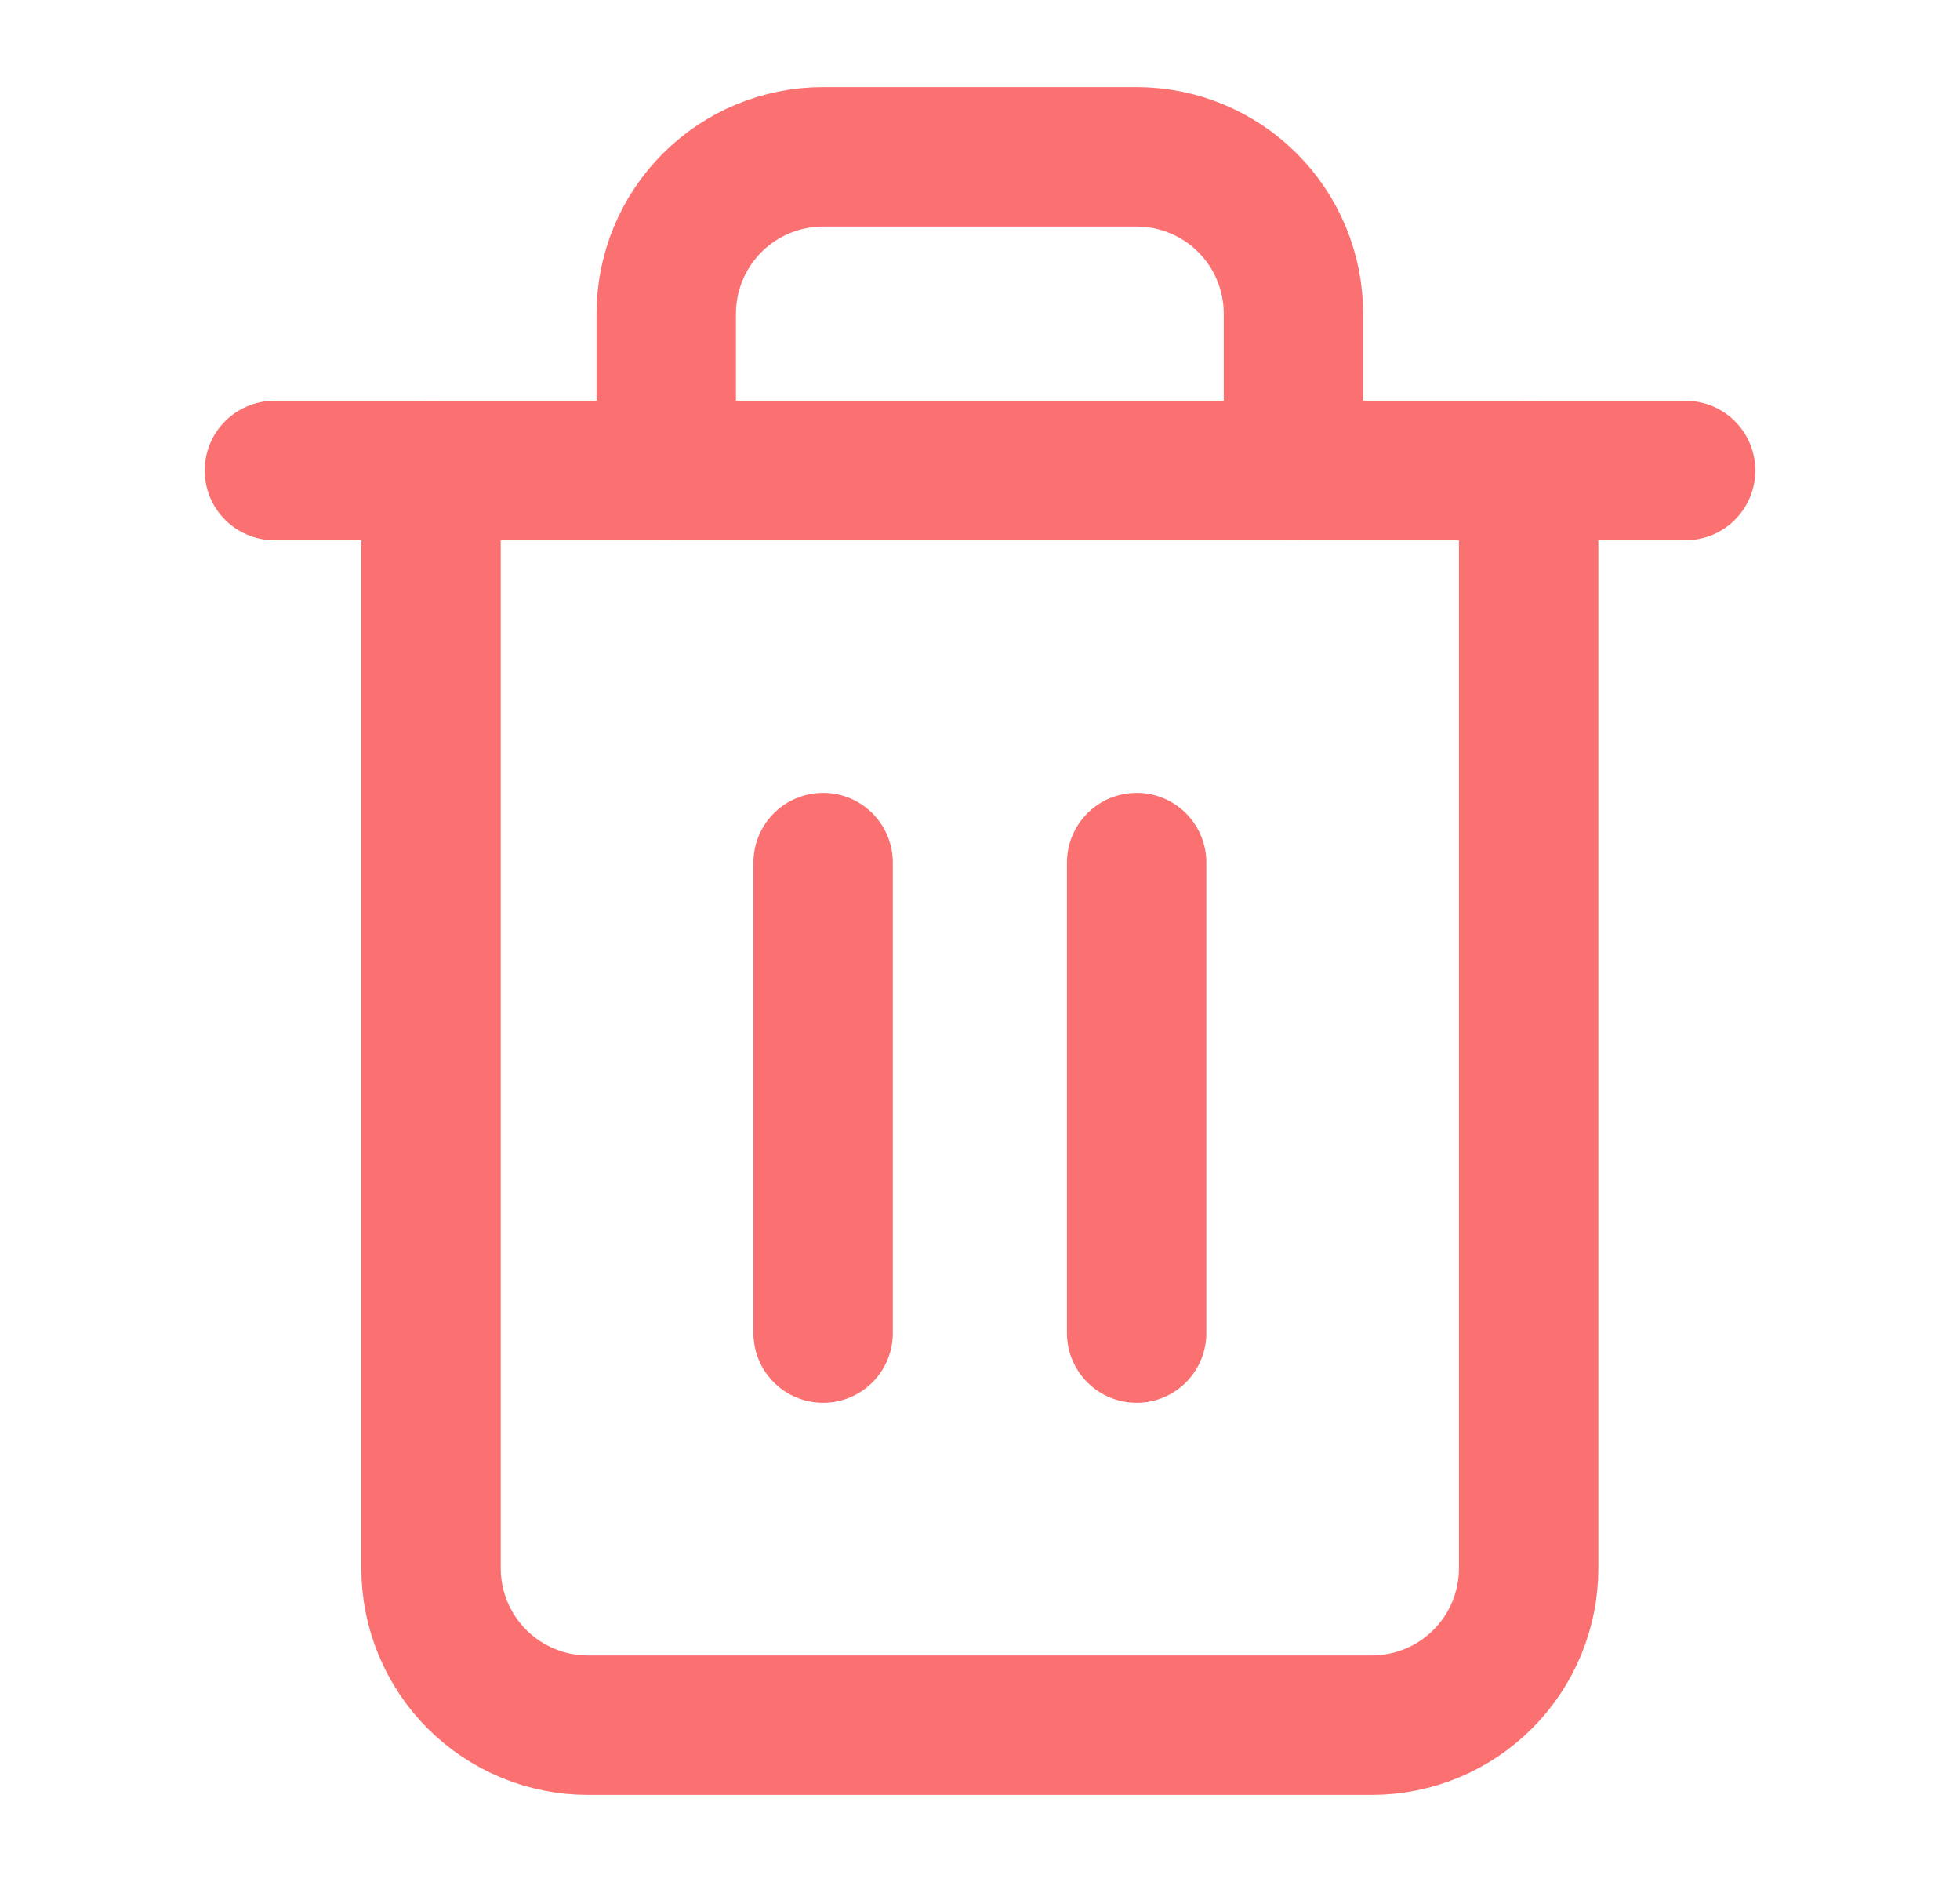
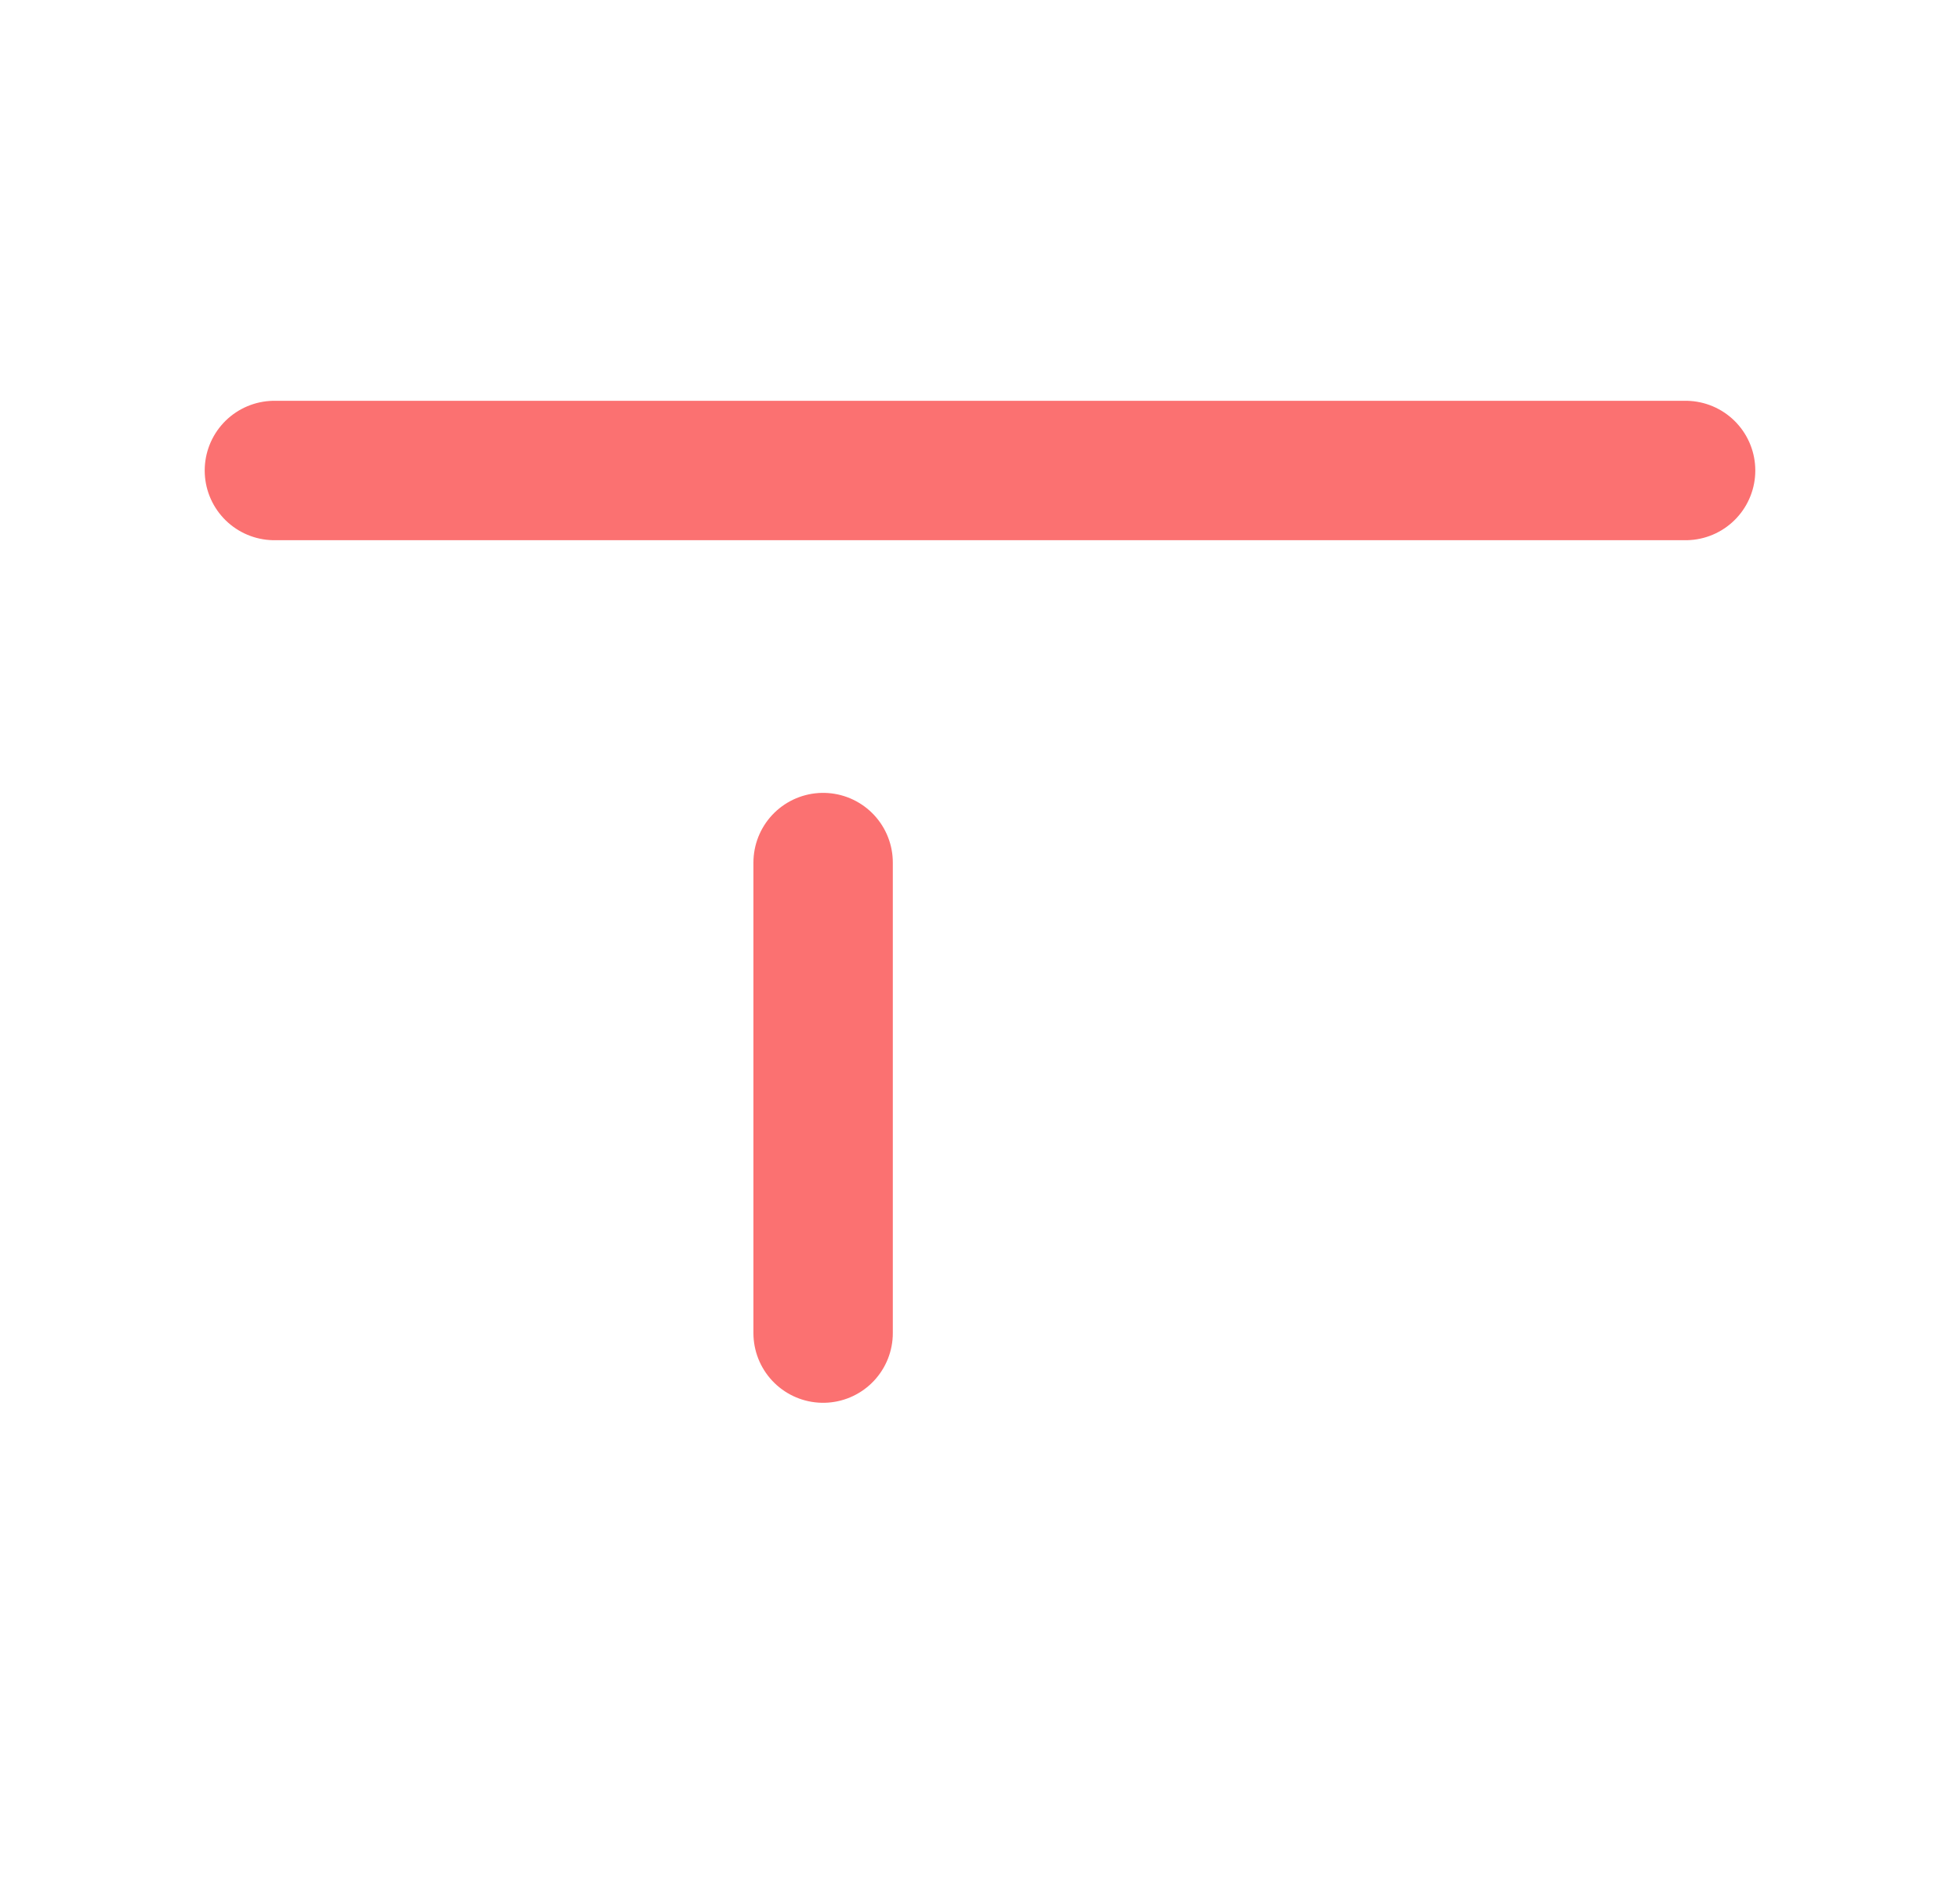
<svg xmlns="http://www.w3.org/2000/svg" width="25" height="24" viewBox="0 0 25 24" fill="none">
  <path d="M3.5 6H5.5H21.5" stroke="#FB7171" stroke-width="1.778" stroke-linecap="round" stroke-linejoin="round" />
-   <path d="M19.498 6V20C19.498 20.53 19.287 21.039 18.912 21.414C18.537 21.789 18.029 22 17.498 22H7.498C6.968 22 6.459 21.789 6.084 21.414C5.709 21.039 5.498 20.53 5.498 20V6M8.498 6V4C8.498 3.47 8.709 2.961 9.084 2.586C9.459 2.211 9.968 2 10.498 2H14.498C15.028 2 15.537 2.211 15.912 2.586C16.287 2.961 16.498 3.47 16.498 4V6" stroke="#FB7171" stroke-width="1.778" stroke-linecap="round" stroke-linejoin="round" />
  <path d="M10.499 11V17" stroke="#FB7171" stroke-width="1.778" stroke-linecap="round" stroke-linejoin="round" />
-   <path d="M14.498 11V17" stroke="#FB7171" stroke-width="1.778" stroke-linecap="round" stroke-linejoin="round" />
</svg>